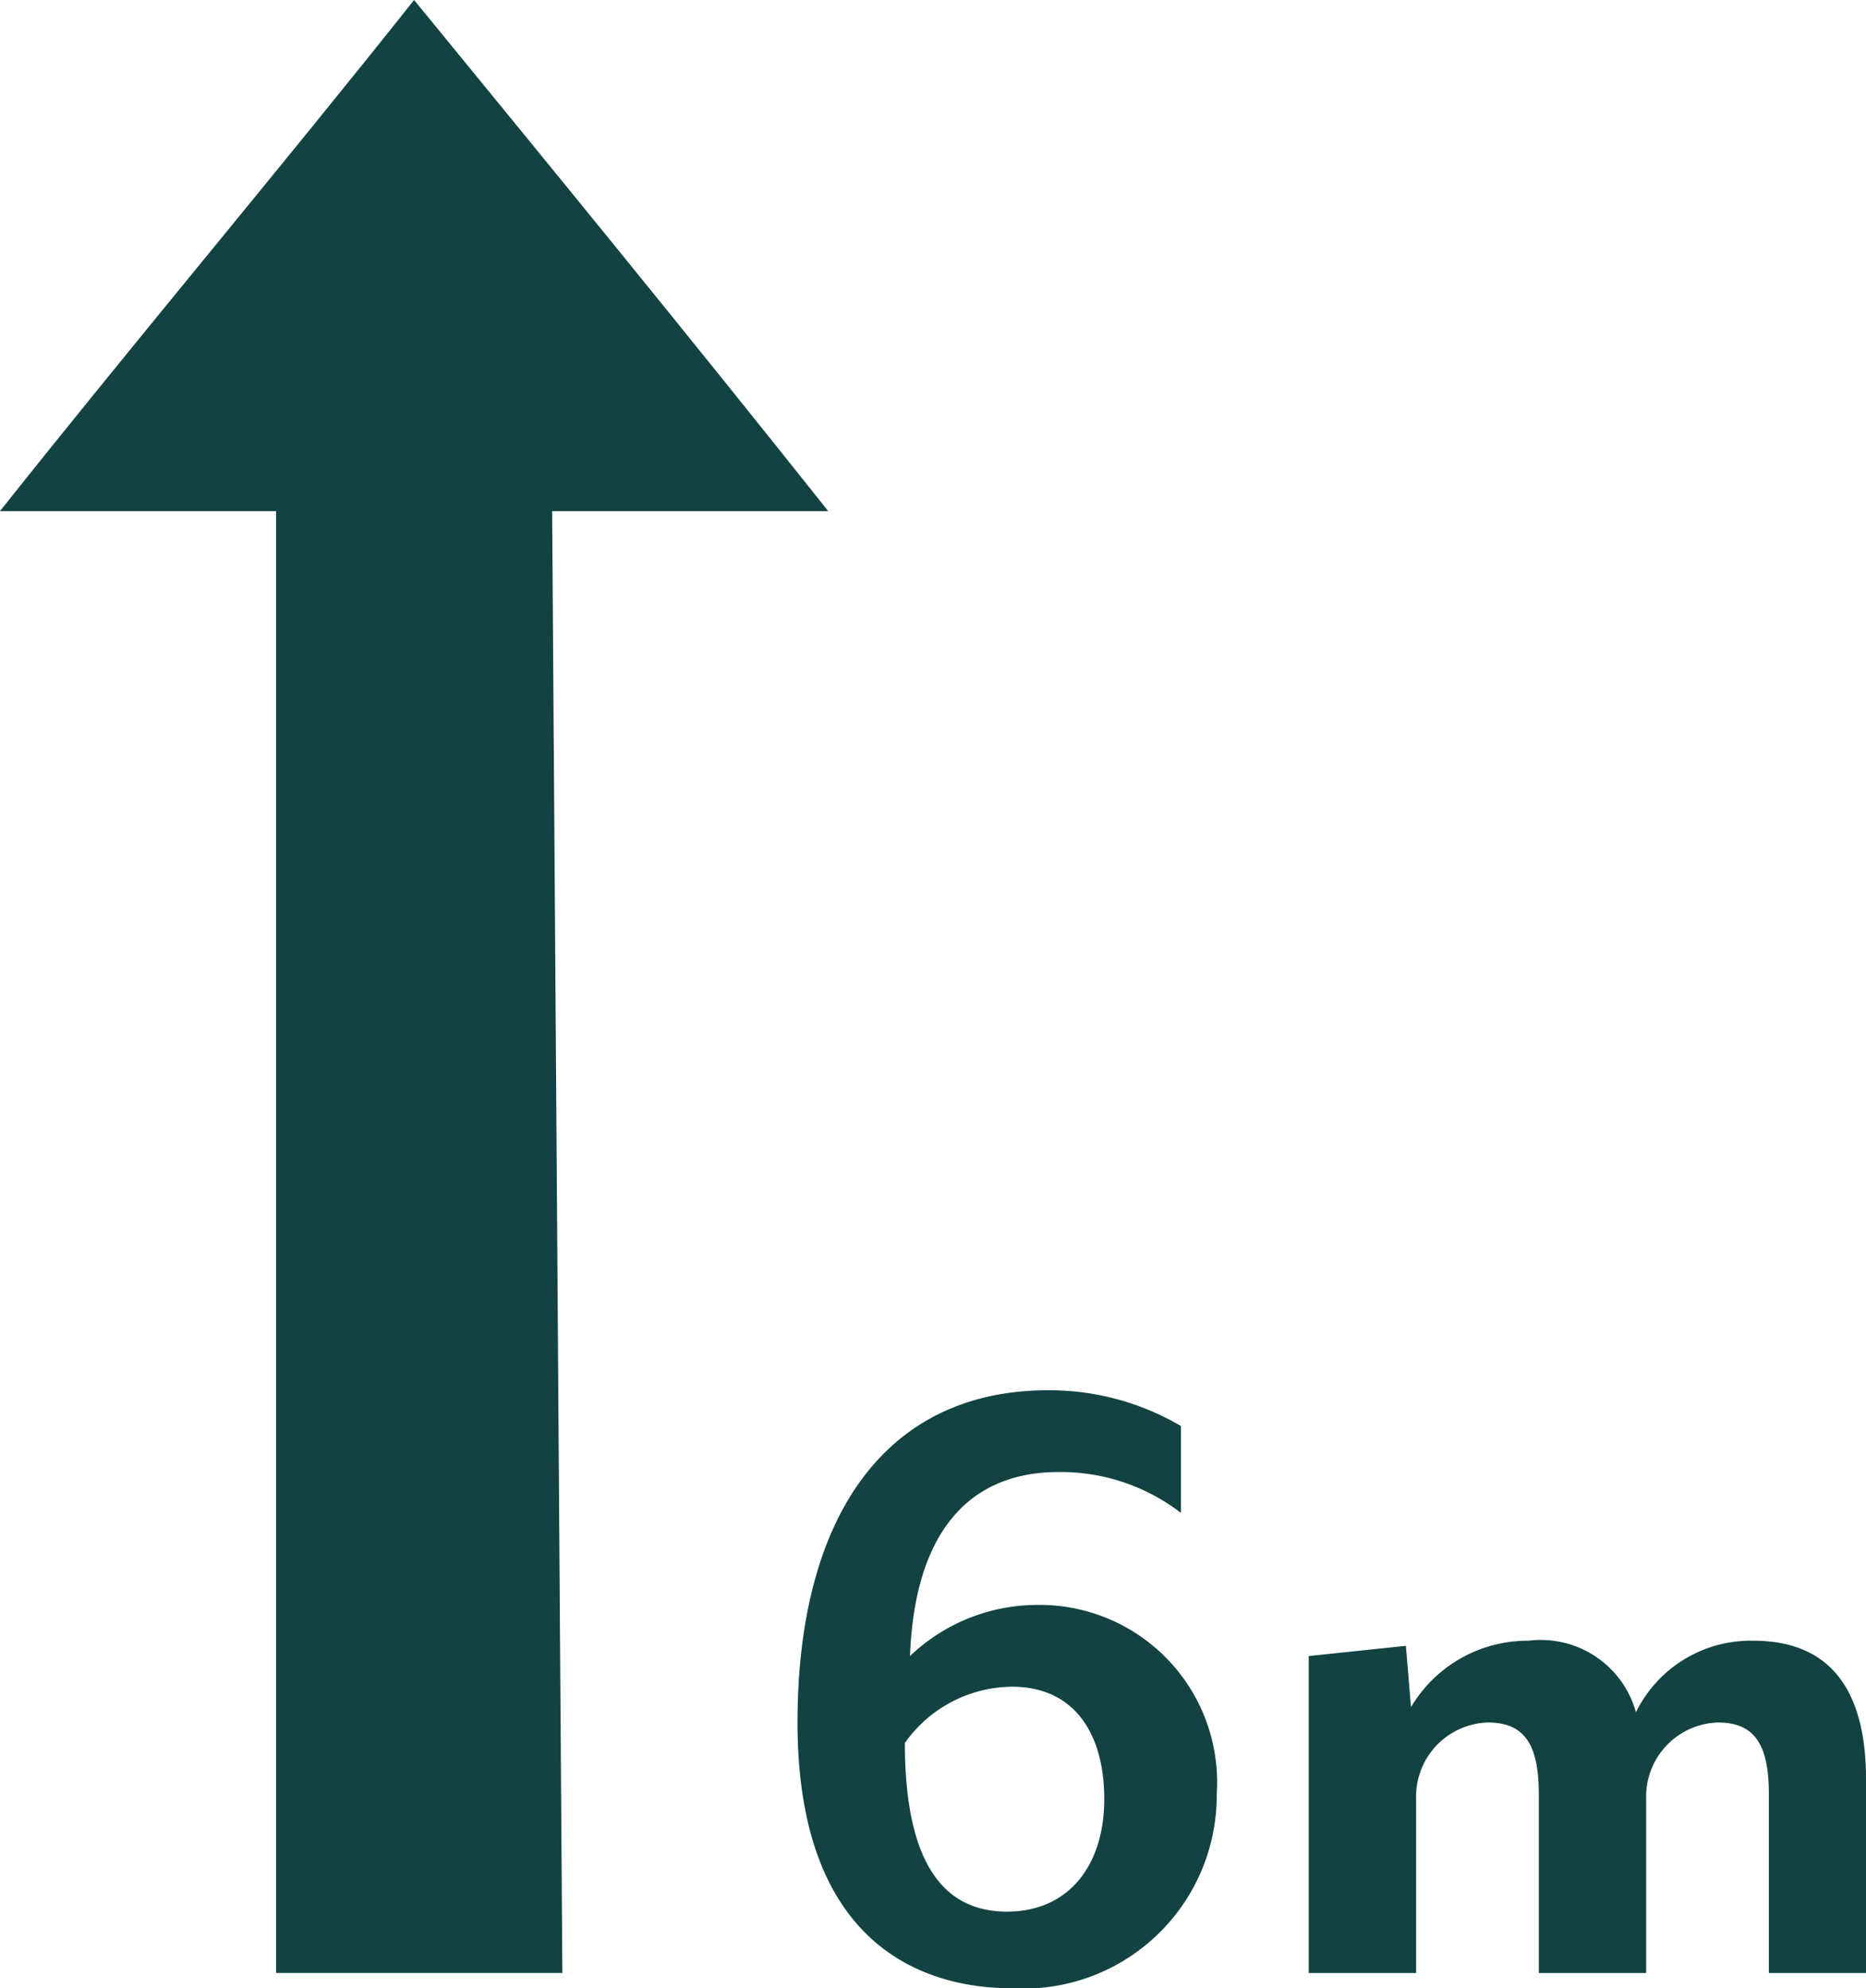
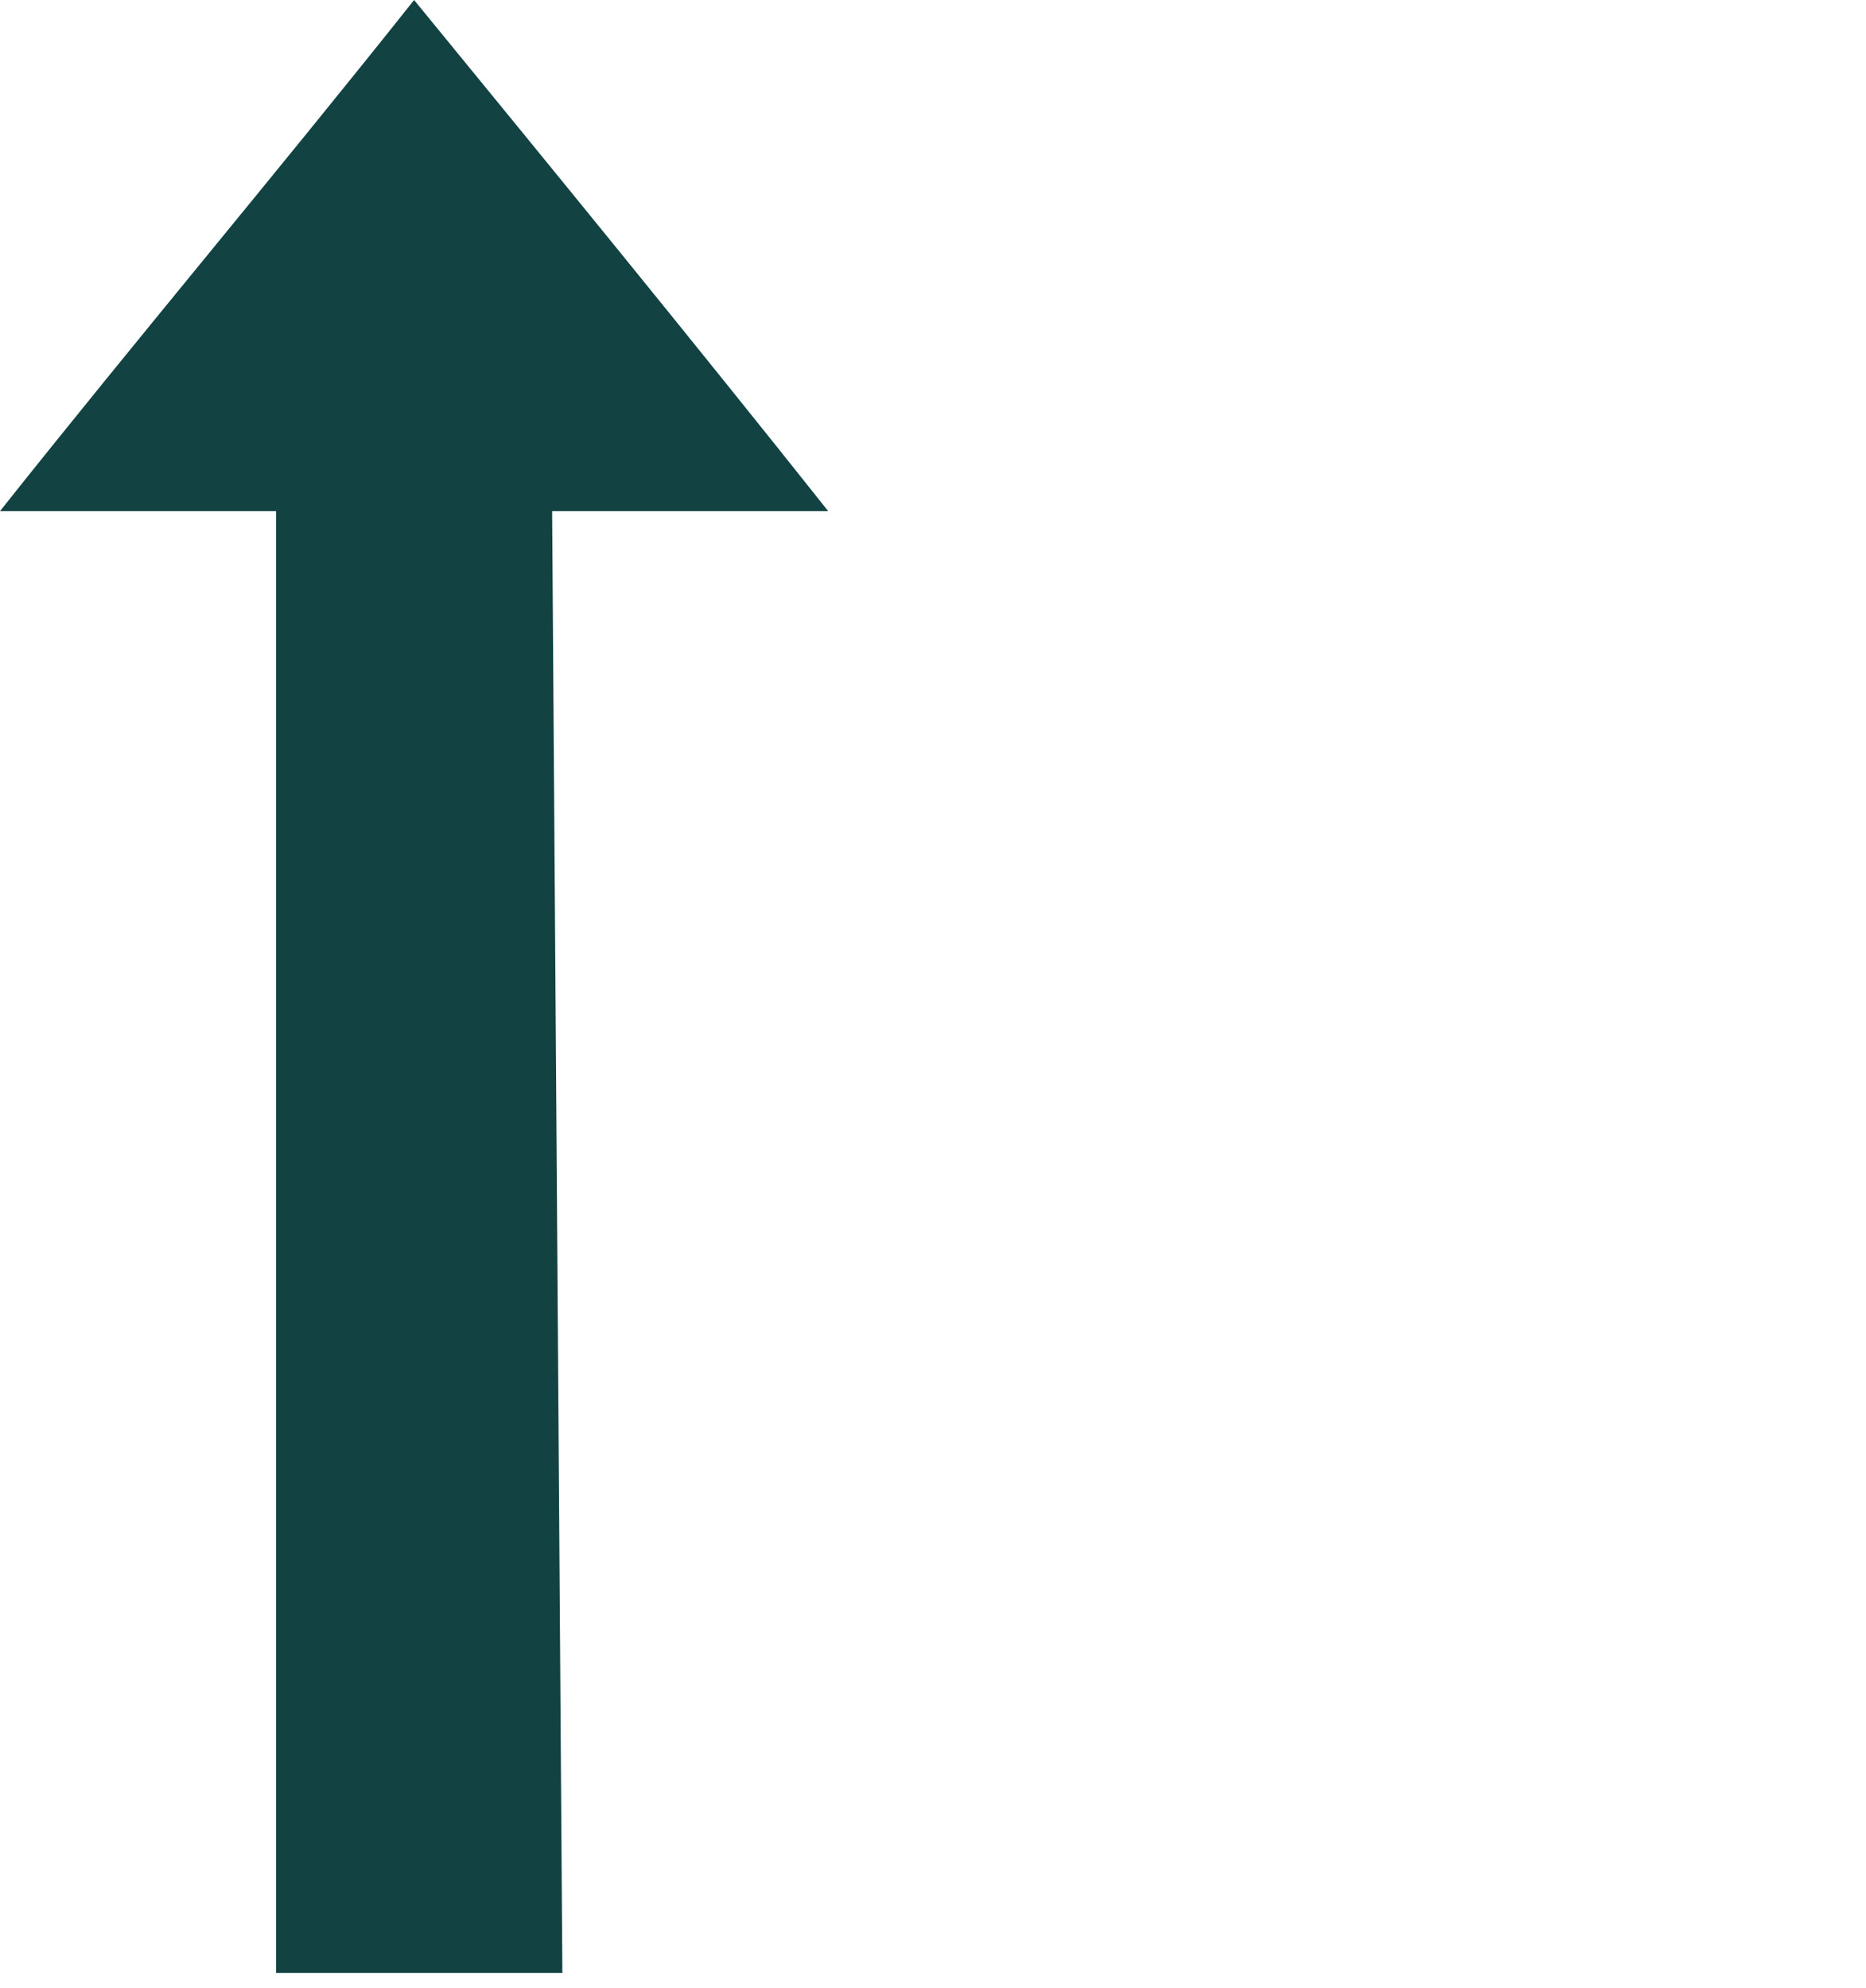
<svg xmlns="http://www.w3.org/2000/svg" id="Layer_1" data-name="Layer 1" viewBox="0 0 36.5 38.9">
  <defs>
    <style>.cls-1{fill:#124242;}.cls-2{fill:#124242;}</style>
  </defs>
  <path class="cls-1" d="M149,202.9h5.4c-2.7-3.4-5.4-6.7-8.1-10-2.7,3.4-5.4,6.6-8.1,10h5.4v28.6h5.6Z" transform="translate(-138.2 -192.9)" />
-   <path class="cls-2" d="M174.7,231.5v-3.8c0-1.6-.6-2.7-2.2-2.7a2.5,2.5,0,0,0-2.3,1.4,1.93,1.93,0,0,0-2.1-1.4,2.65,2.65,0,0,0-2.3,1.3l-.1-1.2-1.9.2v6.2h2.1v-3.4a1.45,1.45,0,0,1,1.4-1.5c.7,0,1,.4,1,1.4v3.5h2.1v-3.4a1.45,1.45,0,0,1,1.4-1.5c.7,0,1,.4,1,1.4v3.5ZM158,225.9c1.2,0,1.8.9,1.8,2.2s-.7,2.2-1.9,2.2c-1,0-2-.6-2-3.3a2.59,2.59,0,0,1,2.1-1.1m4,2.1a3.47,3.47,0,0,0-3.5-3.7,3.61,3.61,0,0,0-2.5,1c.1-2.6,1.3-3.6,2.9-3.6a3.85,3.85,0,0,1,2.4.8v-1.7a5.07,5.07,0,0,0-2.6-.7c-3.2,0-4.9,2.5-4.9,6.5,0,4.3,2.4,5.2,4.2,5.2a3.78,3.78,0,0,0,4-3.8" transform="translate(-138.2 -192.9)" />
</svg>